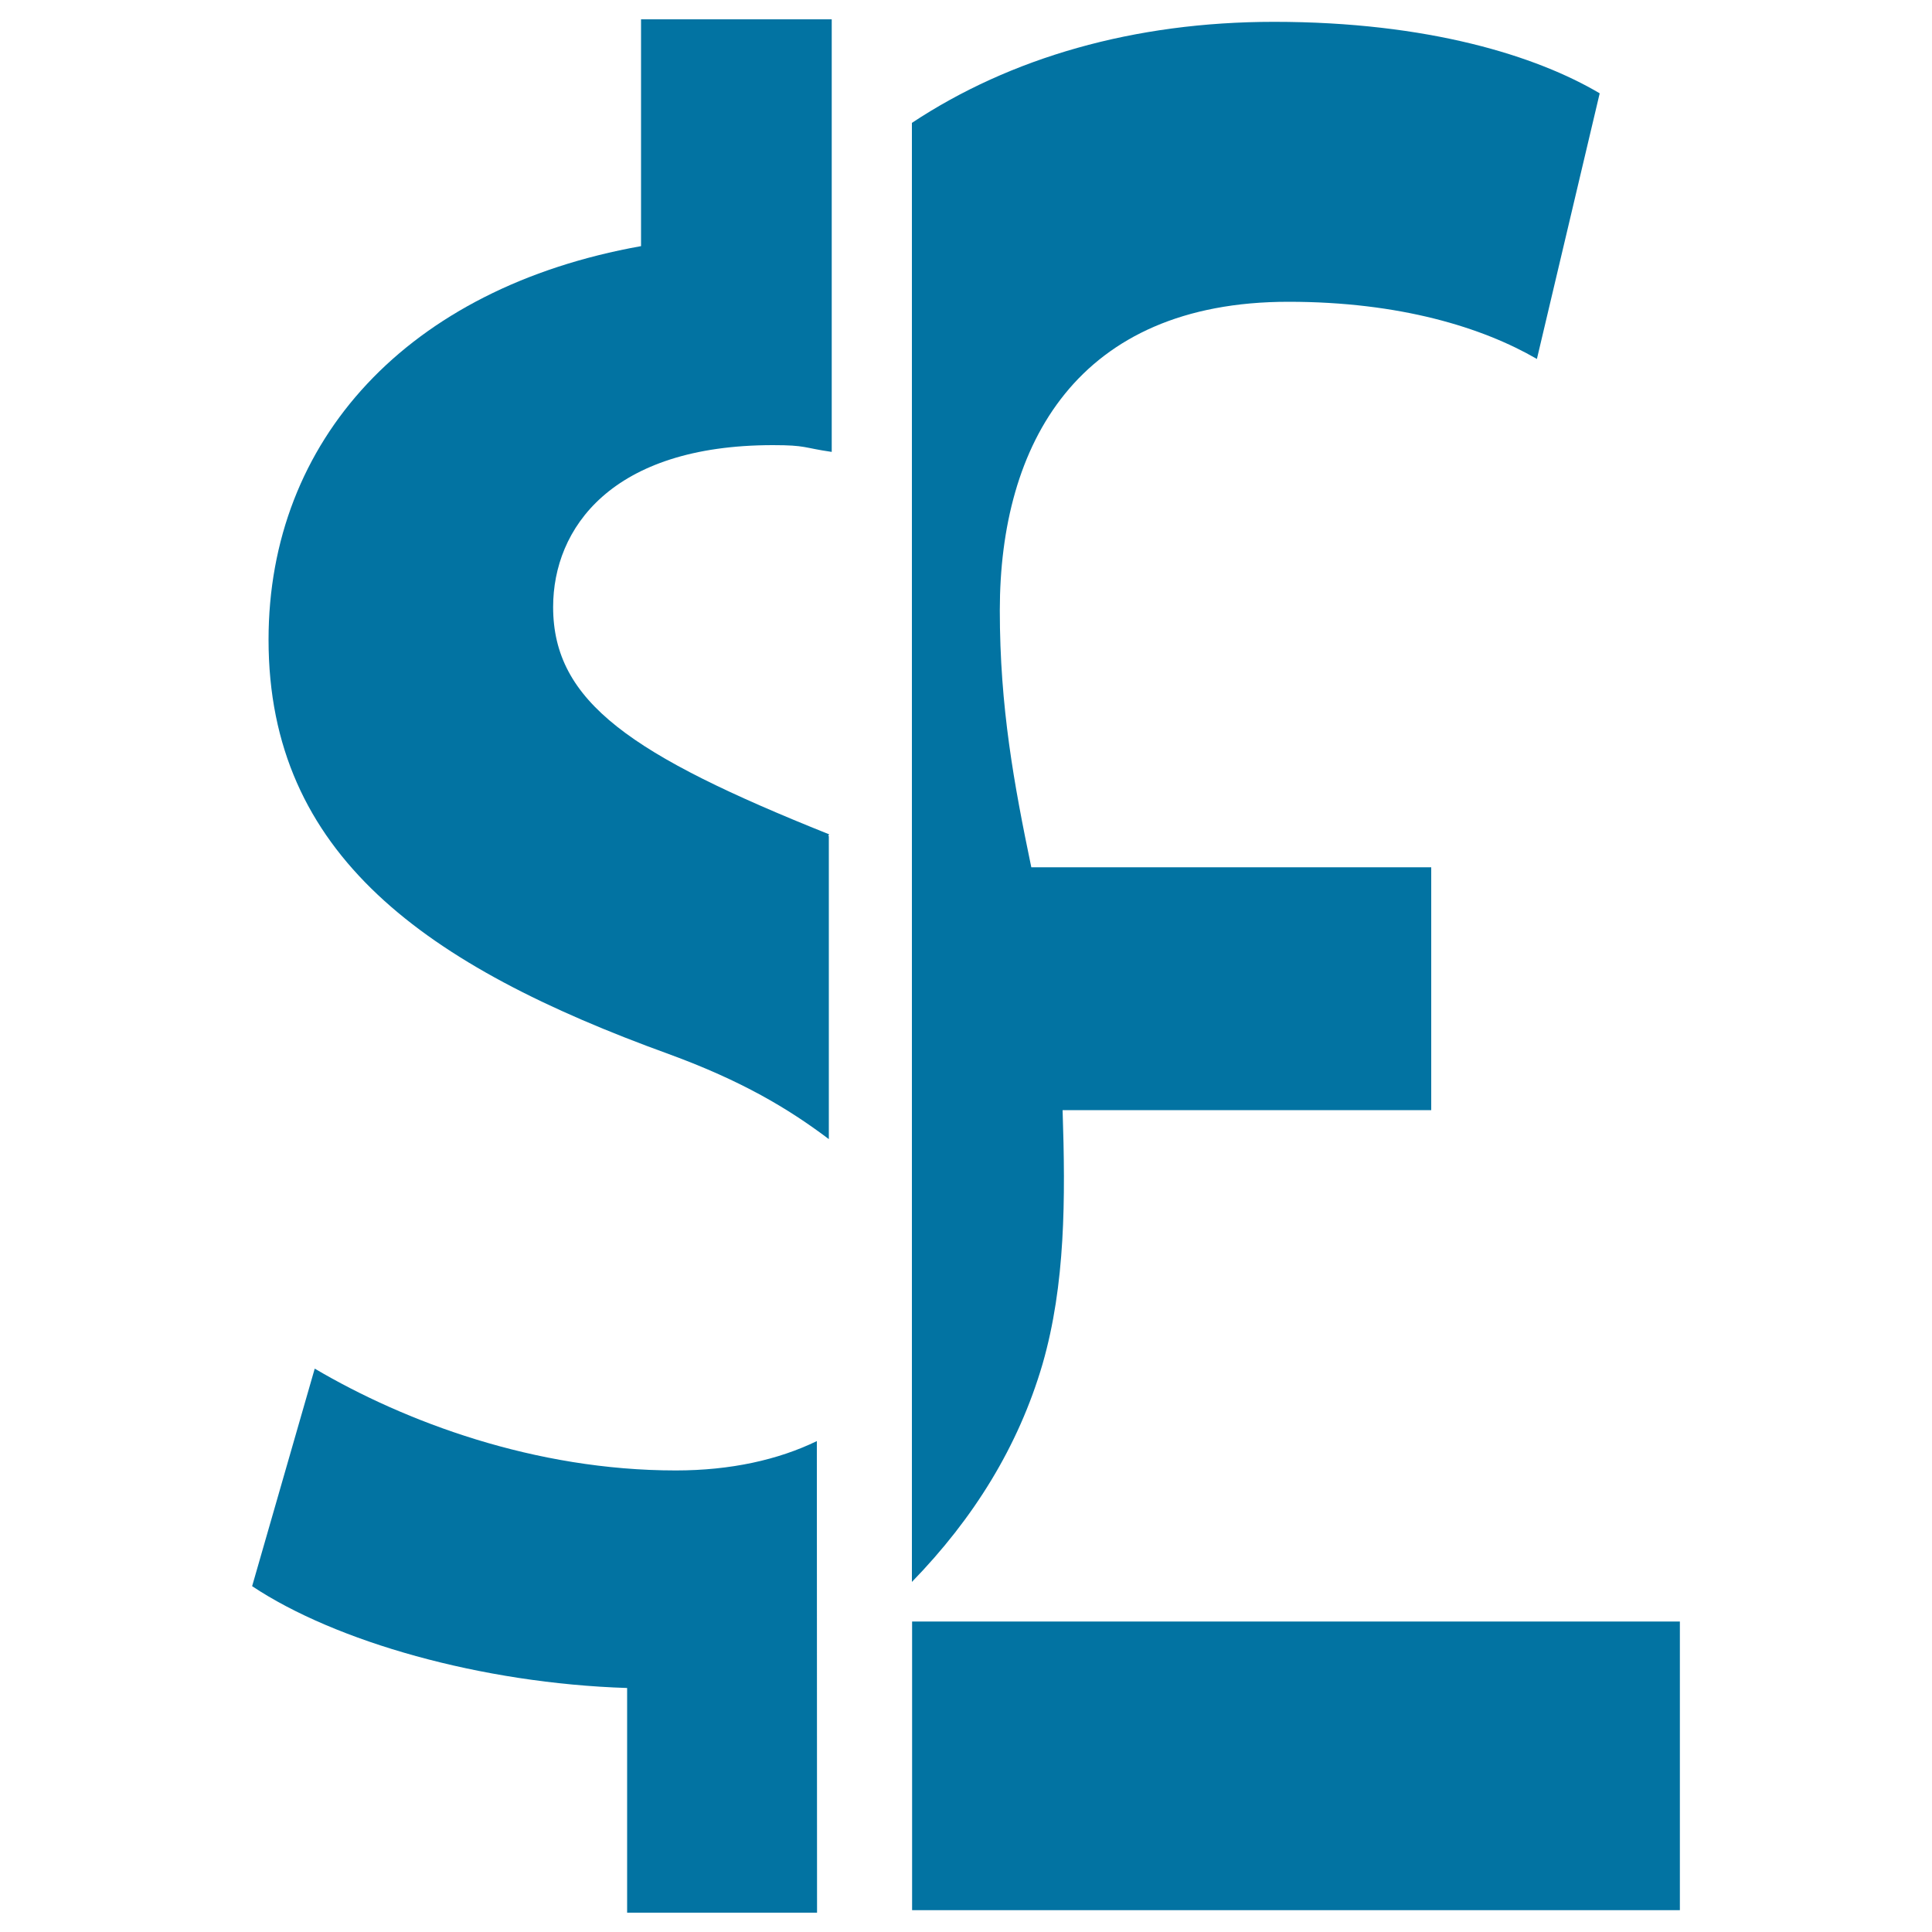
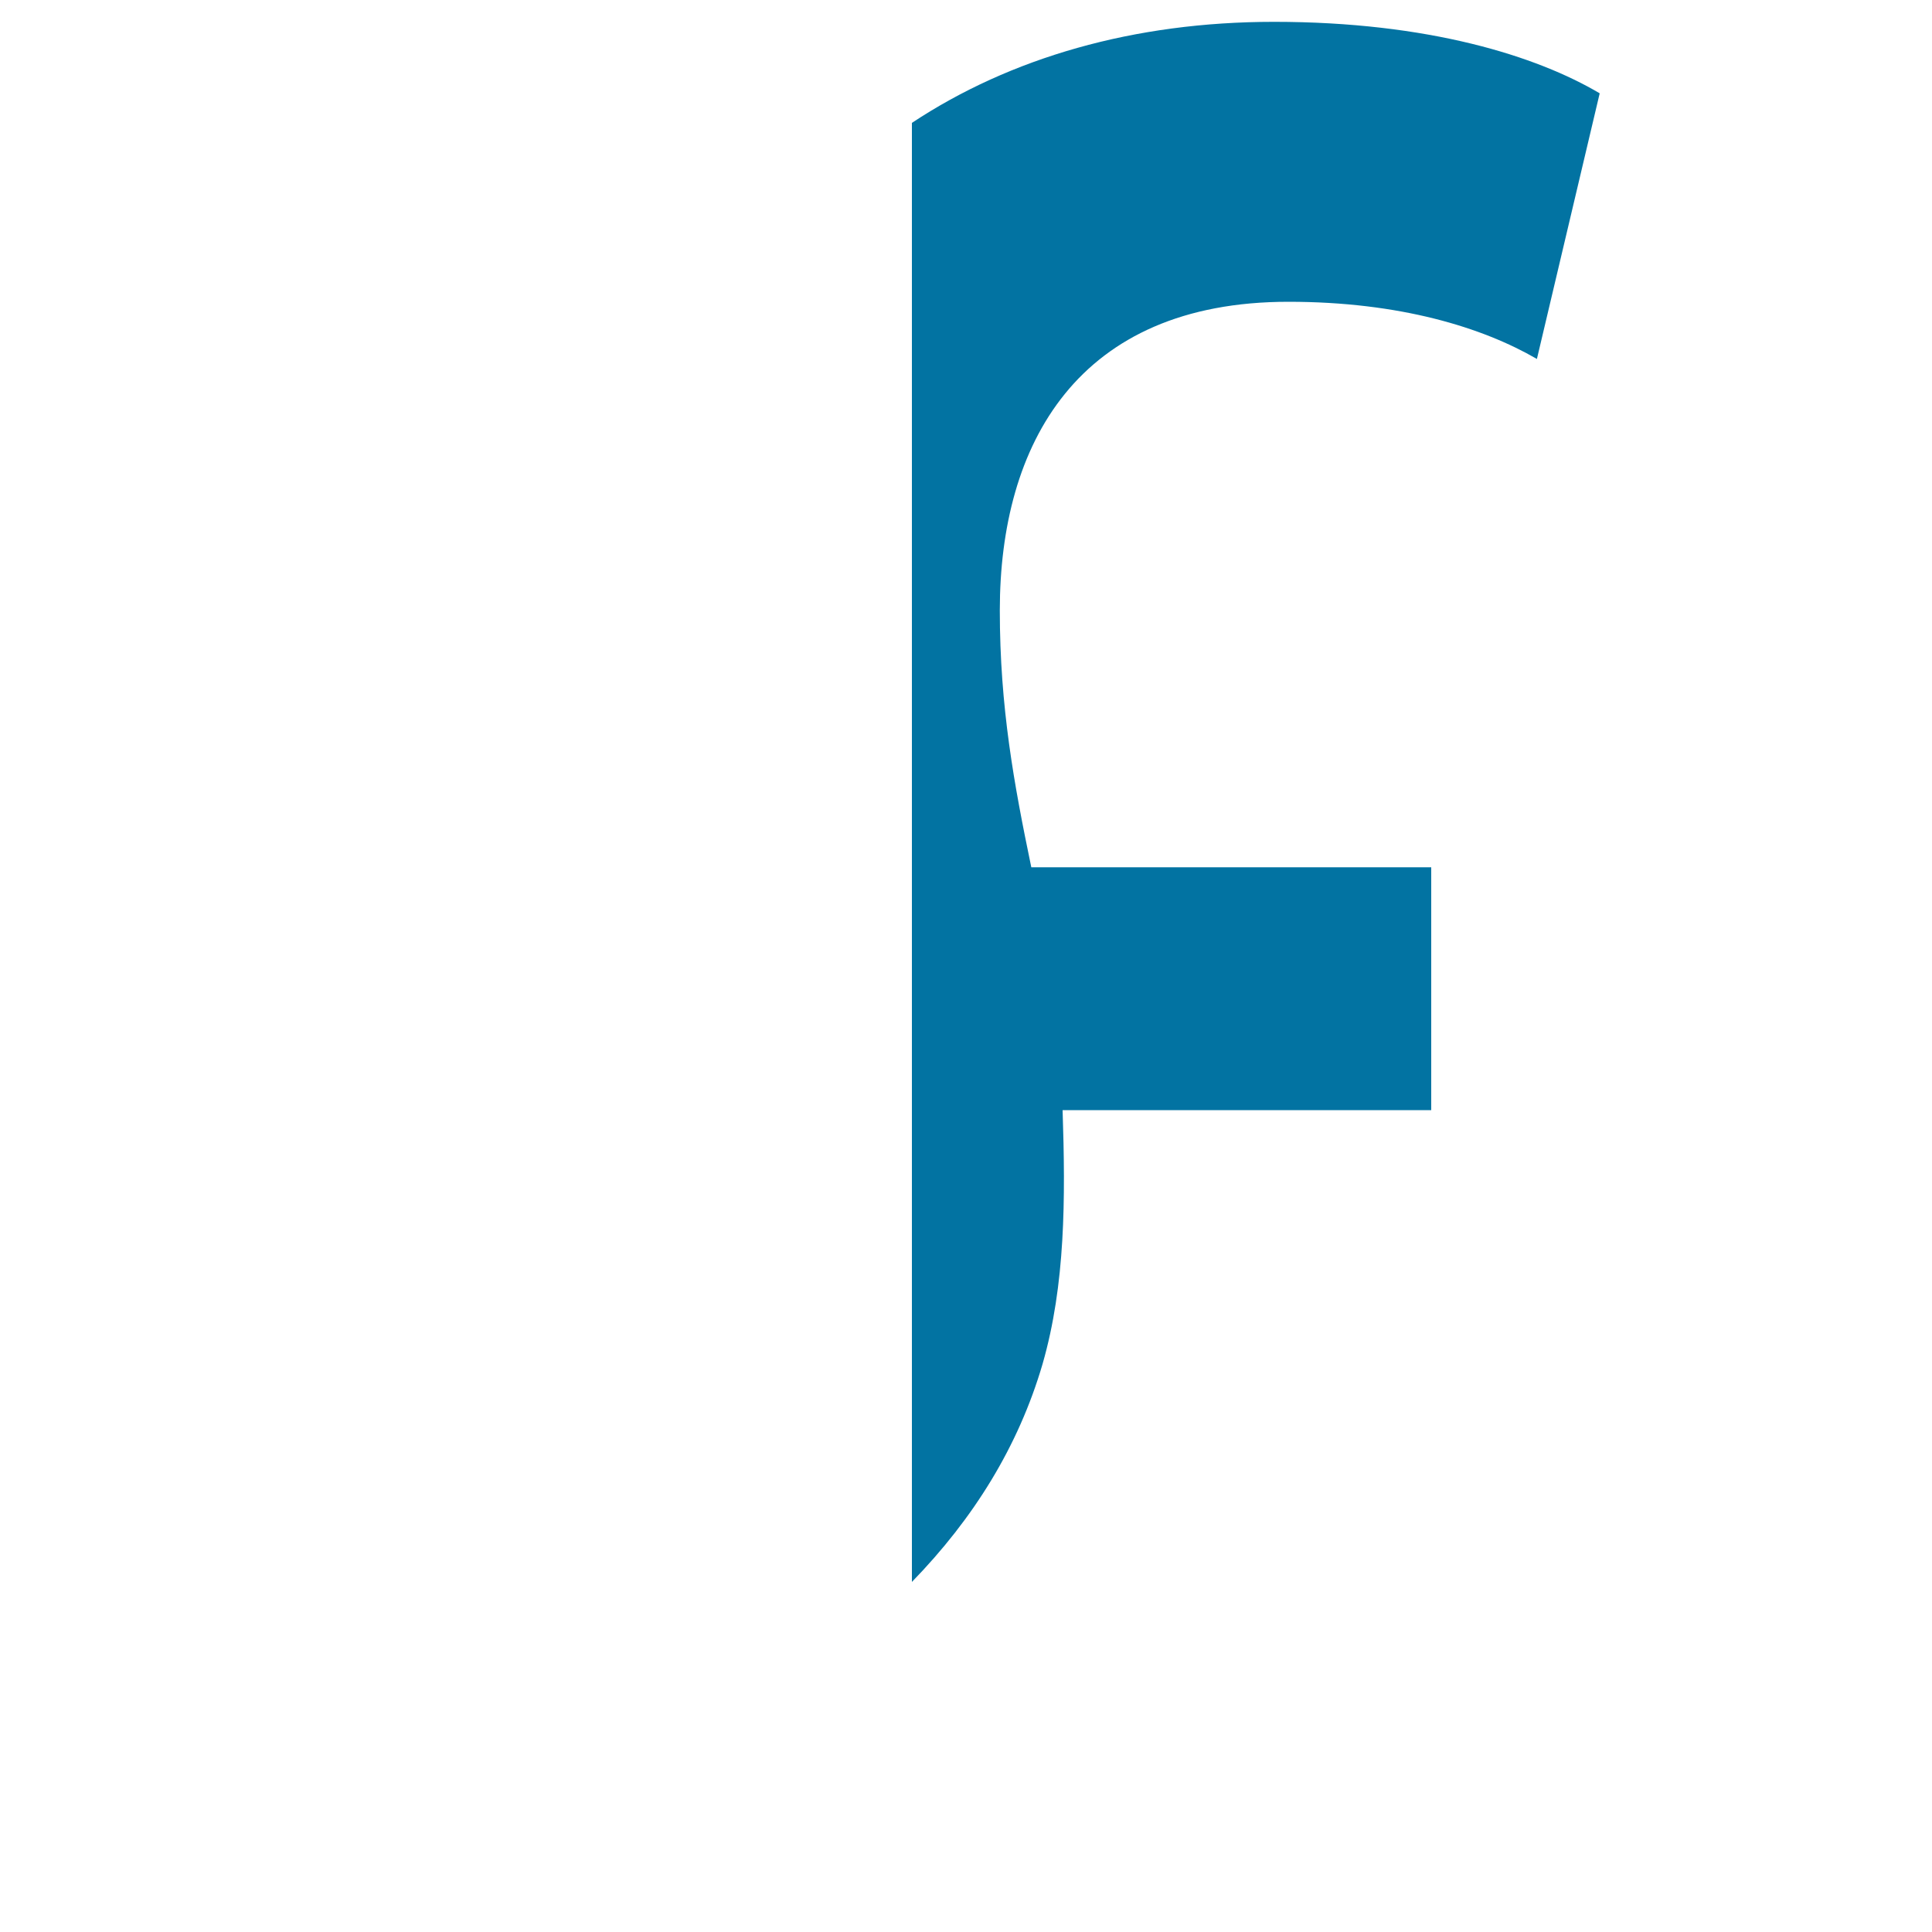
<svg xmlns="http://www.w3.org/2000/svg" viewBox="0 0 1000 1000" style="fill:#0273a2">
  <title>Dollar Pound Currencies Money Symbol SVG icon</title>
  <g>
    <g>
      <path d="M550,574.6h190.8V448.9h-207c-8.9-42.8-16.3-82.8-16.3-133c0-85.8,40-159.7,149.4-159.7c57.7,0,100.5,13.3,128.6,29.6L828,48.3c-32.6-19.3-88.7-37-168.6-37c-72.6,0-136.5,18.6-187.4,52.3v755.2c32-32.9,55.1-70.1,67.6-112.7C551.5,664.8,551.5,620.5,550,574.6z" />
-       <rect x="472.1" y="839.3" width="397.4" height="149.4" />
-       <path d="M400.1,230.4c17.3,0,15.7,1.4,30.4,3.5l0-223.9h-98.7v117.4C210.8,149,139,228,139,331.1c0,111.4,81.4,168.9,207.2,214.5c37.7,13.8,61.7,28.1,82.8,44V432.8c-0.9-0.4,0.8-0.7-0.2-1.1C327,390.9,286.3,363.4,286.3,314.2C286.3,273.6,316.3,230.4,400.1,230.4z" />
-       <path d="M349.8,761.1c-73.1,0-140.2-25.2-186.9-52.7l-32.4,112.6c43.1,28.7,118.6,50.3,194.1,52.7V990h98.3l-0.1-244.1C402.8,755.6,378.2,761.1,349.8,761.1z" />
    </g>
  </g>
</svg>